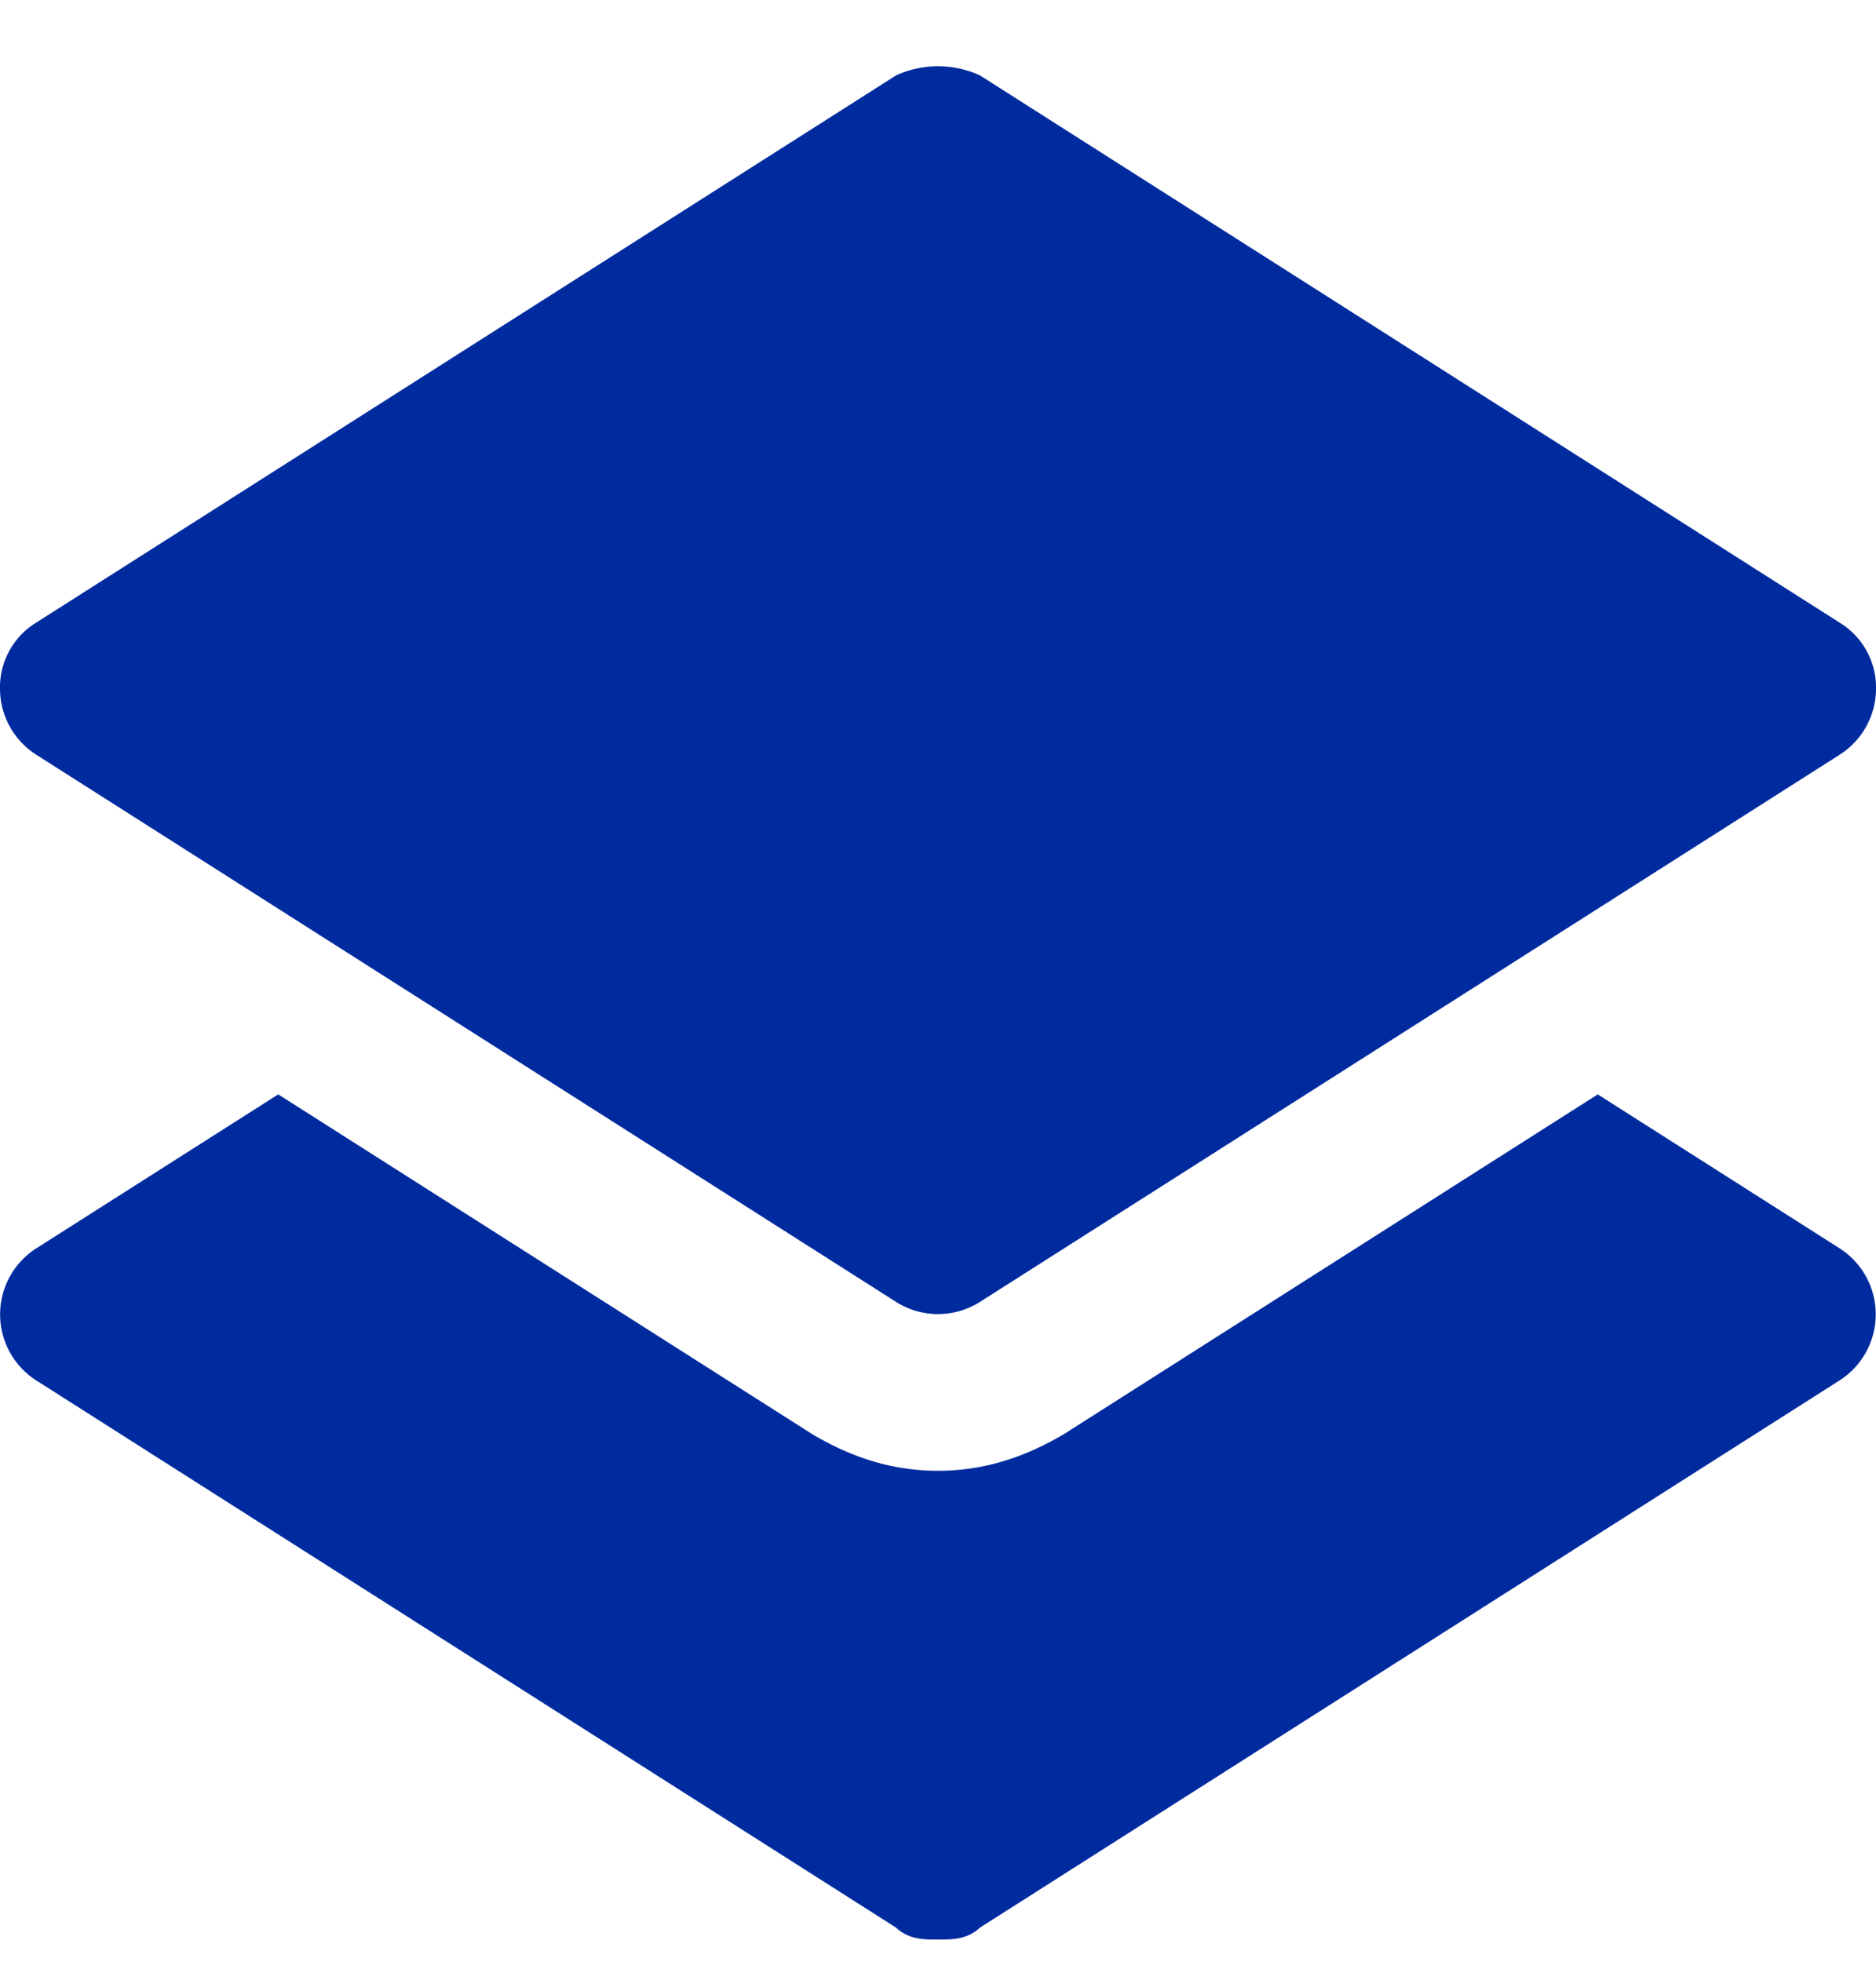
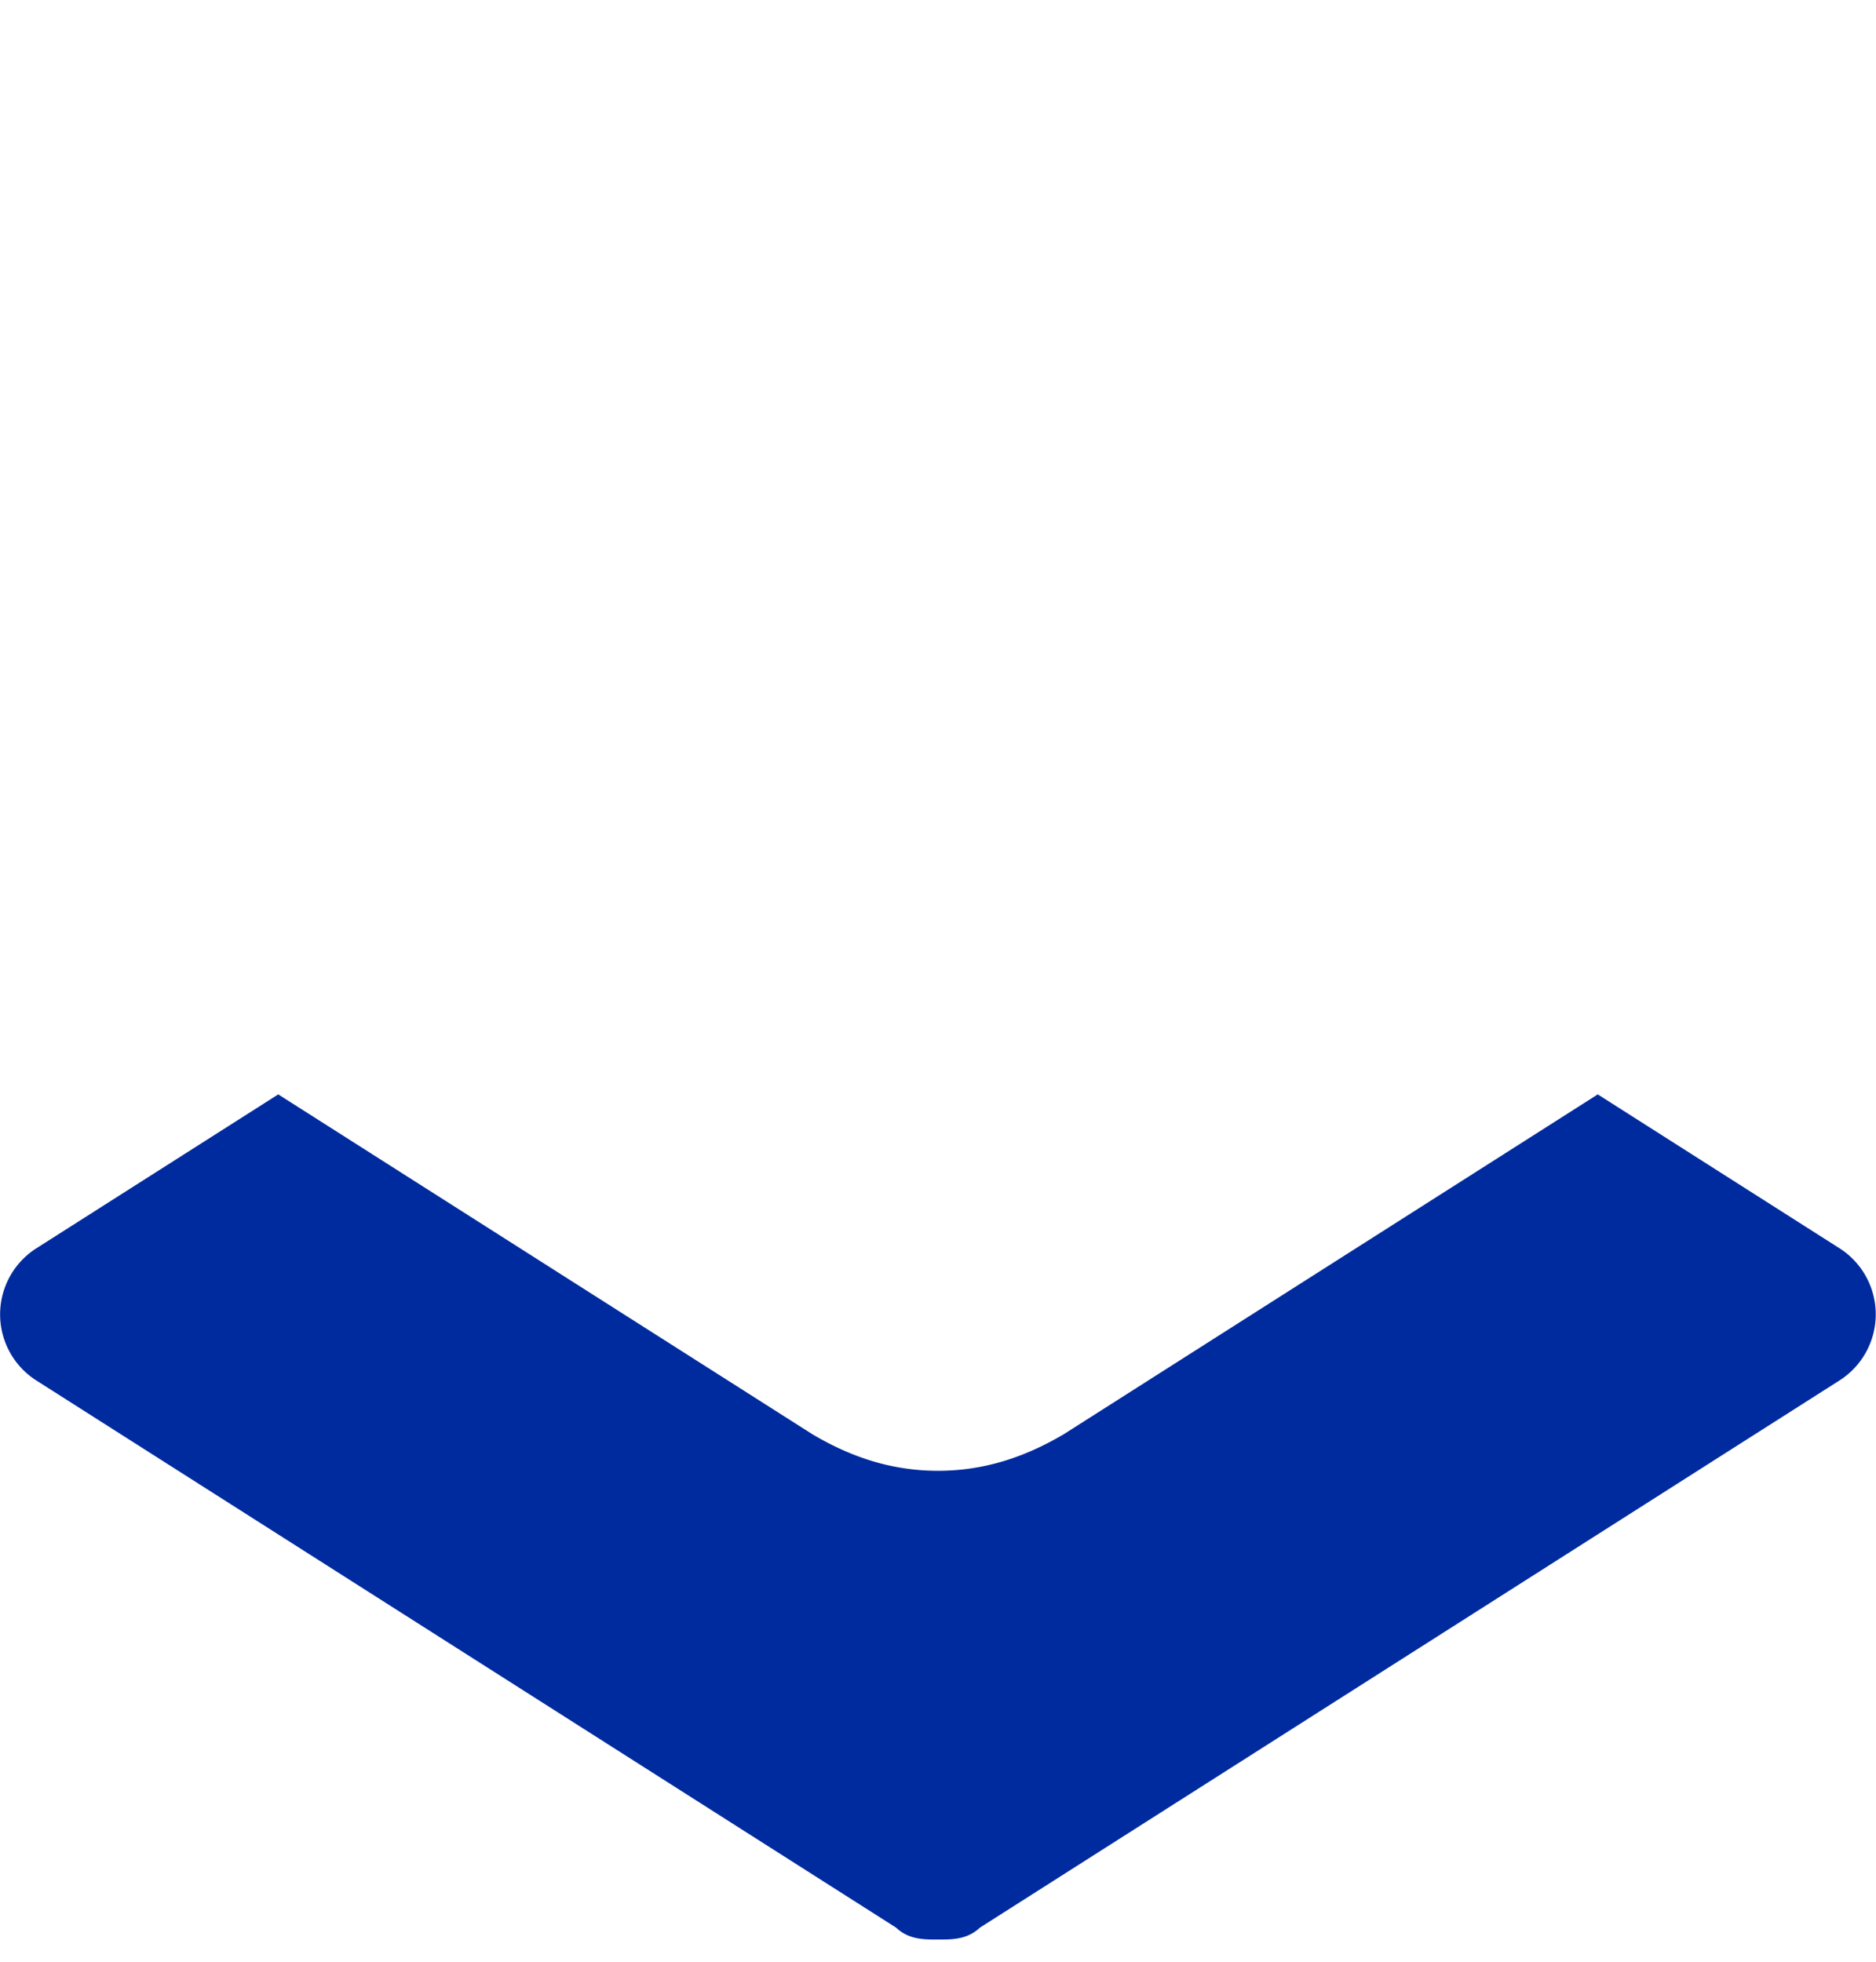
<svg xmlns="http://www.w3.org/2000/svg" width="22" height="23" viewBox="0 0 22 23">
-   <path fill="#002b9f" d="M.424 8.848l10.084 6.416a.919.919 0 0 0 .984 0l10.083-6.416A.919.919 0 0 0 22 8.074a.891.891 0 0 0-.425-.773L11.492.884a1.183 1.183 0 0 0-.984 0L.424 7.3A.89.89 0 0 0 0 8.074c0 .313.16.605.424.774z" />
  <path fill="#002b9f" d="M21.575 14.637l-2.838-1.806-6.26 3.983c-.477.282-.955.43-1.477.43-.523 0-1-.148-1.474-.429l-6.263-3.984-2.839 1.806a.919.919 0 0 0 0 1.547L10.508 22.6c.15.14.32.14.492.14.17 0 .342 0 .492-.14l10.083-6.417a.919.919 0 0 0 0-1.546z" />
</svg>